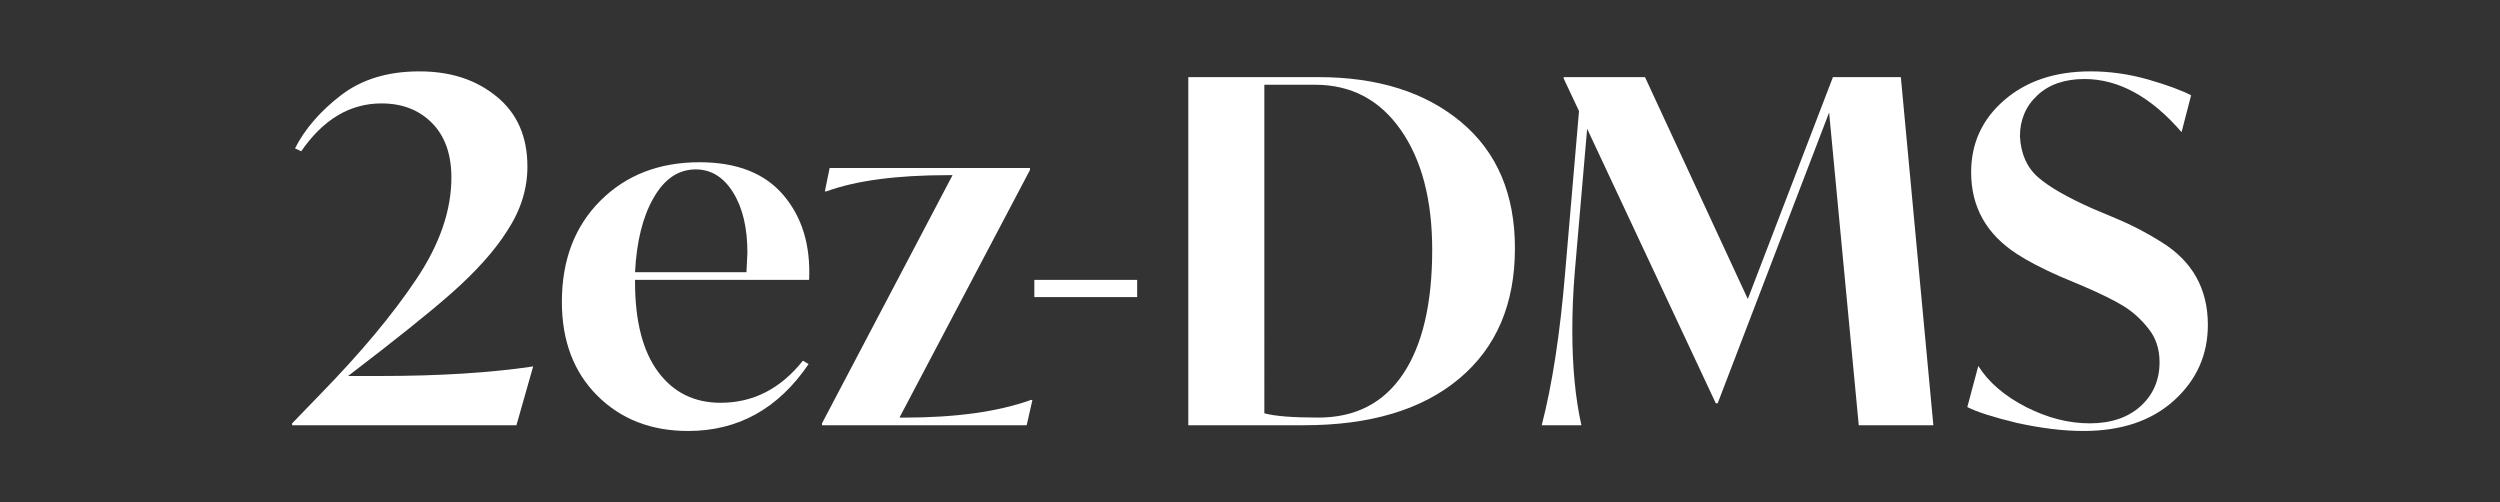
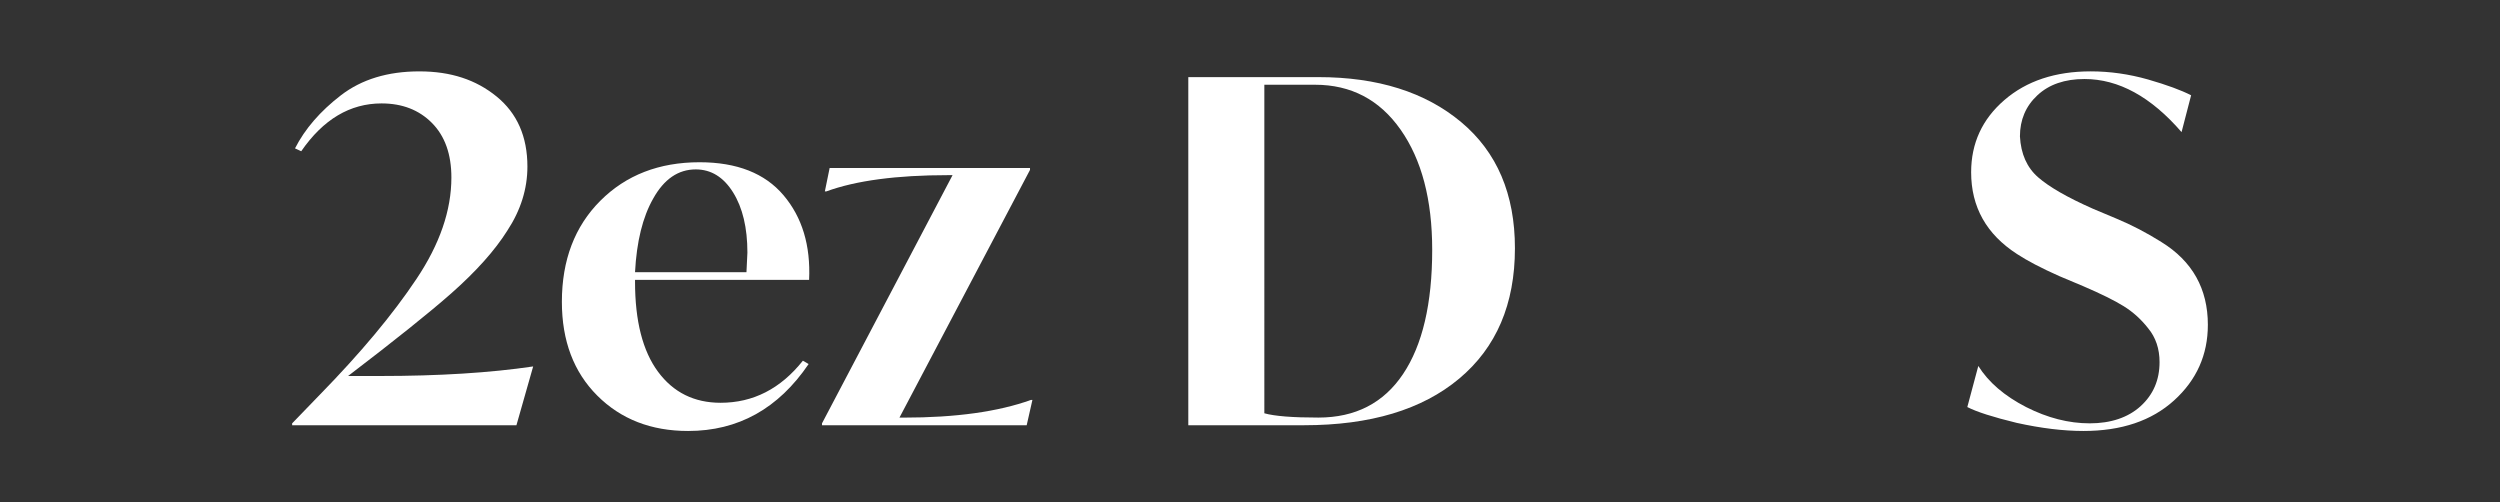
<svg xmlns="http://www.w3.org/2000/svg" id="Layer_2" data-name="Layer 2" viewBox="0 0 1368 274.89">
  <rect x="0" y="0" width="1368" height="274.89" fill="#333333" stroke="none" />
  <defs>
    <style>
      .cls-1 {
        fill: none;
      }

      .cls-2 {
        fill: #fff;
      }
    </style>
  </defs>
  <g id="Layer_1-2" data-name="Layer 1">
    <g>
      <rect class="cls-1" y="0" width="1368" height="274.89" />
      <g>
        <path class="cls-2" d="M291.75,200.51l-9.16,32.19h-122.73v-1.05l15.18-15.7c22.33-22.85,39.95-43.96,52.86-63.33,12.73-19.01,19.1-37.51,19.1-55.47,0-12.73-3.53-22.68-10.6-29.83-7.07-7.15-16.27-10.73-27.61-10.73-17.27,0-31.92,8.73-43.96,26.17l-3.4-1.57c5.41-10.64,13.78-20.32,25.12-29.05,11.34-8.72,25.64-13.08,42.91-13.08s31.01,4.58,42.26,13.74c11.25,9.16,16.88,21.94,16.88,38.34,0,12.21-3.66,23.9-10.99,35.06-6.8,10.82-17.01,22.24-30.62,34.28-11.87,10.47-30.71,25.56-56.52,45.27h17.27c32.45,0,60.45-1.74,84-5.23Z" />
        <path class="cls-2" d="M442.74,153.15h-95.25v1.05c0,21.46,4.19,37.86,12.56,49.19,8.37,11.34,19.8,17.01,34.28,17.01,17.79,0,32.8-7.67,45.01-23.03l3.14,1.83c-16.58,24.43-38.56,36.63-65.94,36.63-20.24,0-36.81-6.45-49.72-19.36-12.91-12.91-19.36-30-19.36-51.29,0-22.85,7.02-41.3,21.06-55.34,14.04-14.04,32.14-21.06,54.3-21.06,20.41,0,35.72,6.02,45.92,18.06,10.21,12.04,14.87,27.48,14,46.32Zm-95.25-4.19h60.97c.35-6.63,.52-10.21,.52-10.73,0-13.61-2.62-24.6-7.85-32.97s-12.04-12.56-20.41-12.56c-9.6,0-17.36,5.32-23.29,15.96-5.76,10.12-9.07,23.55-9.94,40.3Z" />
        <path class="cls-2" d="M564.15,218.83h.79l-3.14,13.87h-112v-1.05l71.44-135.81h-2.36c-28.26,0-50.5,2.97-66.73,8.9h-.79l2.62-12.82h109.64v1.05l-71.44,135.55h2.36c28.43,0,51.64-3.23,69.61-9.68Z" />
-         <path class="cls-2" d="M565.99,162.57v-9.42h56.26v9.42h-56.26Z" />
        <path class="cls-2" d="M828.97,135.87c0,30.53-10.16,54.3-30.49,71.31-20.32,17.01-48.63,25.51-84.91,25.51h-63.33V42.2h71.18c32.45,0,58.48,8.2,78.11,24.6,19.63,16.4,29.44,39.43,29.44,69.08Zm-45.27,.78c0-27.39-5.76-49.28-17.27-65.68-11.51-16.4-27.13-24.6-46.84-24.6h-27.74V226.15c5.58,1.57,15.44,2.35,29.57,2.35,20.23,0,35.67-7.94,46.32-23.81,10.64-15.87,15.96-38.55,15.96-68.04Z" />
-         <path class="cls-2" d="M1057.93,232.69h-40.82l-16.22-171.13-60.97,159.1h-1.05l-70.39-150.2-6.8,78.76c-.88,10.82-1.31,21.37-1.31,31.66,0,19.72,1.66,36.99,4.97,51.81h-21.72c5.76-22.15,10.03-49.98,12.82-83.47l7.59-88.45-8.37-17.79v-.78h44.48l56.26,121.42,46.58-121.42h37.16l17.79,190.5Z" />
        <path class="cls-2" d="M1076.51,222.75l6.02-22.5c5.58,8.9,14.3,16.4,26.17,22.5,11.69,5.93,23.29,8.9,34.8,8.9s20.97-3.14,27.87-9.42c6.89-6.28,10.34-14.3,10.34-24.07,0-7.33-2.09-13.52-6.28-18.58-3.84-4.88-8.29-8.9-13.35-12.04-5.06-3.14-12.47-6.8-22.24-10.99l-13.08-5.5c-9.77-4.36-17.45-8.37-23.03-12.04-16.75-10.81-25.12-25.73-25.12-44.75,0-15.87,6.06-29.05,18.19-39.51,12.12-10.47,27.87-15.7,47.23-15.7,10.47,0,20.93,1.48,31.4,4.45,10.29,2.97,18.14,5.85,23.55,8.64l-5.23,20.15c-16.75-19.36-34.46-29.05-53.12-29.05-10.82,0-19.41,2.97-25.77,8.9-6.37,5.93-9.55,13.44-9.55,22.5,.52,9.6,3.84,17.05,9.94,22.37,6.1,5.32,16.05,11.04,29.83,17.14l13.08,5.5c8.37,3.49,16.57,7.76,24.6,12.82,16.92,10.47,25.38,25.56,25.38,45.27,0,16.4-6.15,30.18-18.45,41.34-12.3,11.17-28.83,16.75-49.59,16.75-10.99,0-23.2-1.48-36.63-4.45-12.91-3.14-21.89-6.02-26.95-8.64Z" />
      </g>
    </g>
  </g>
</svg>